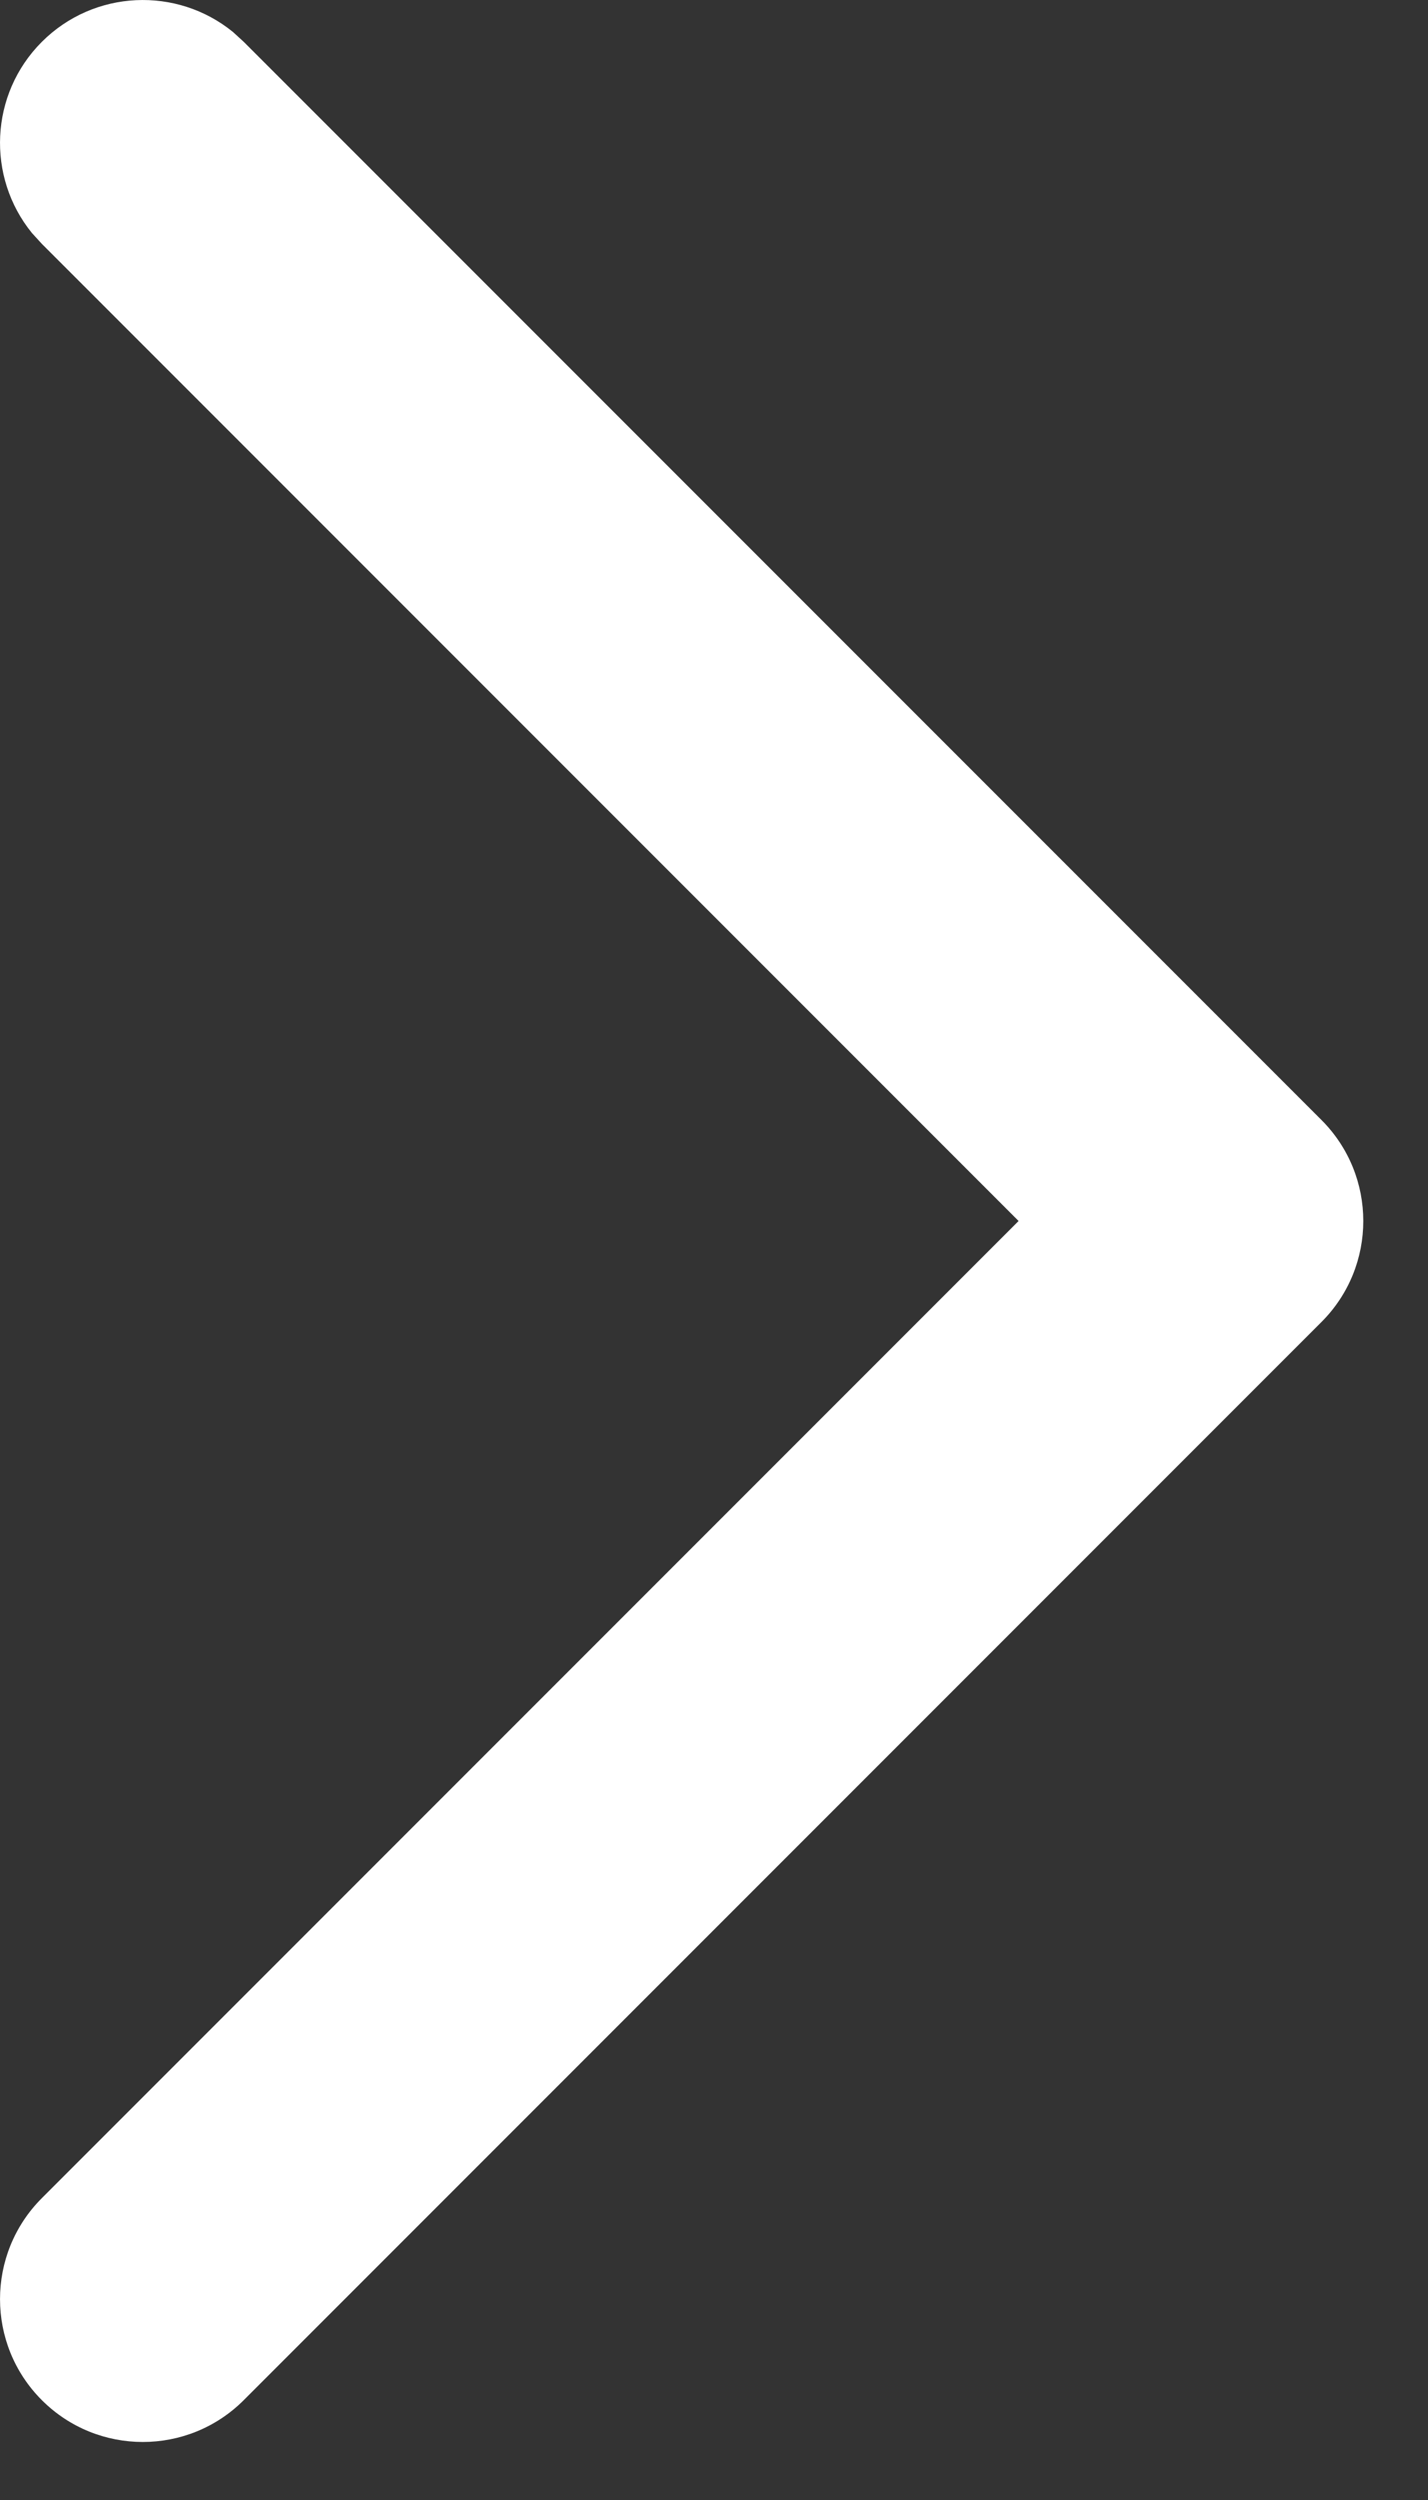
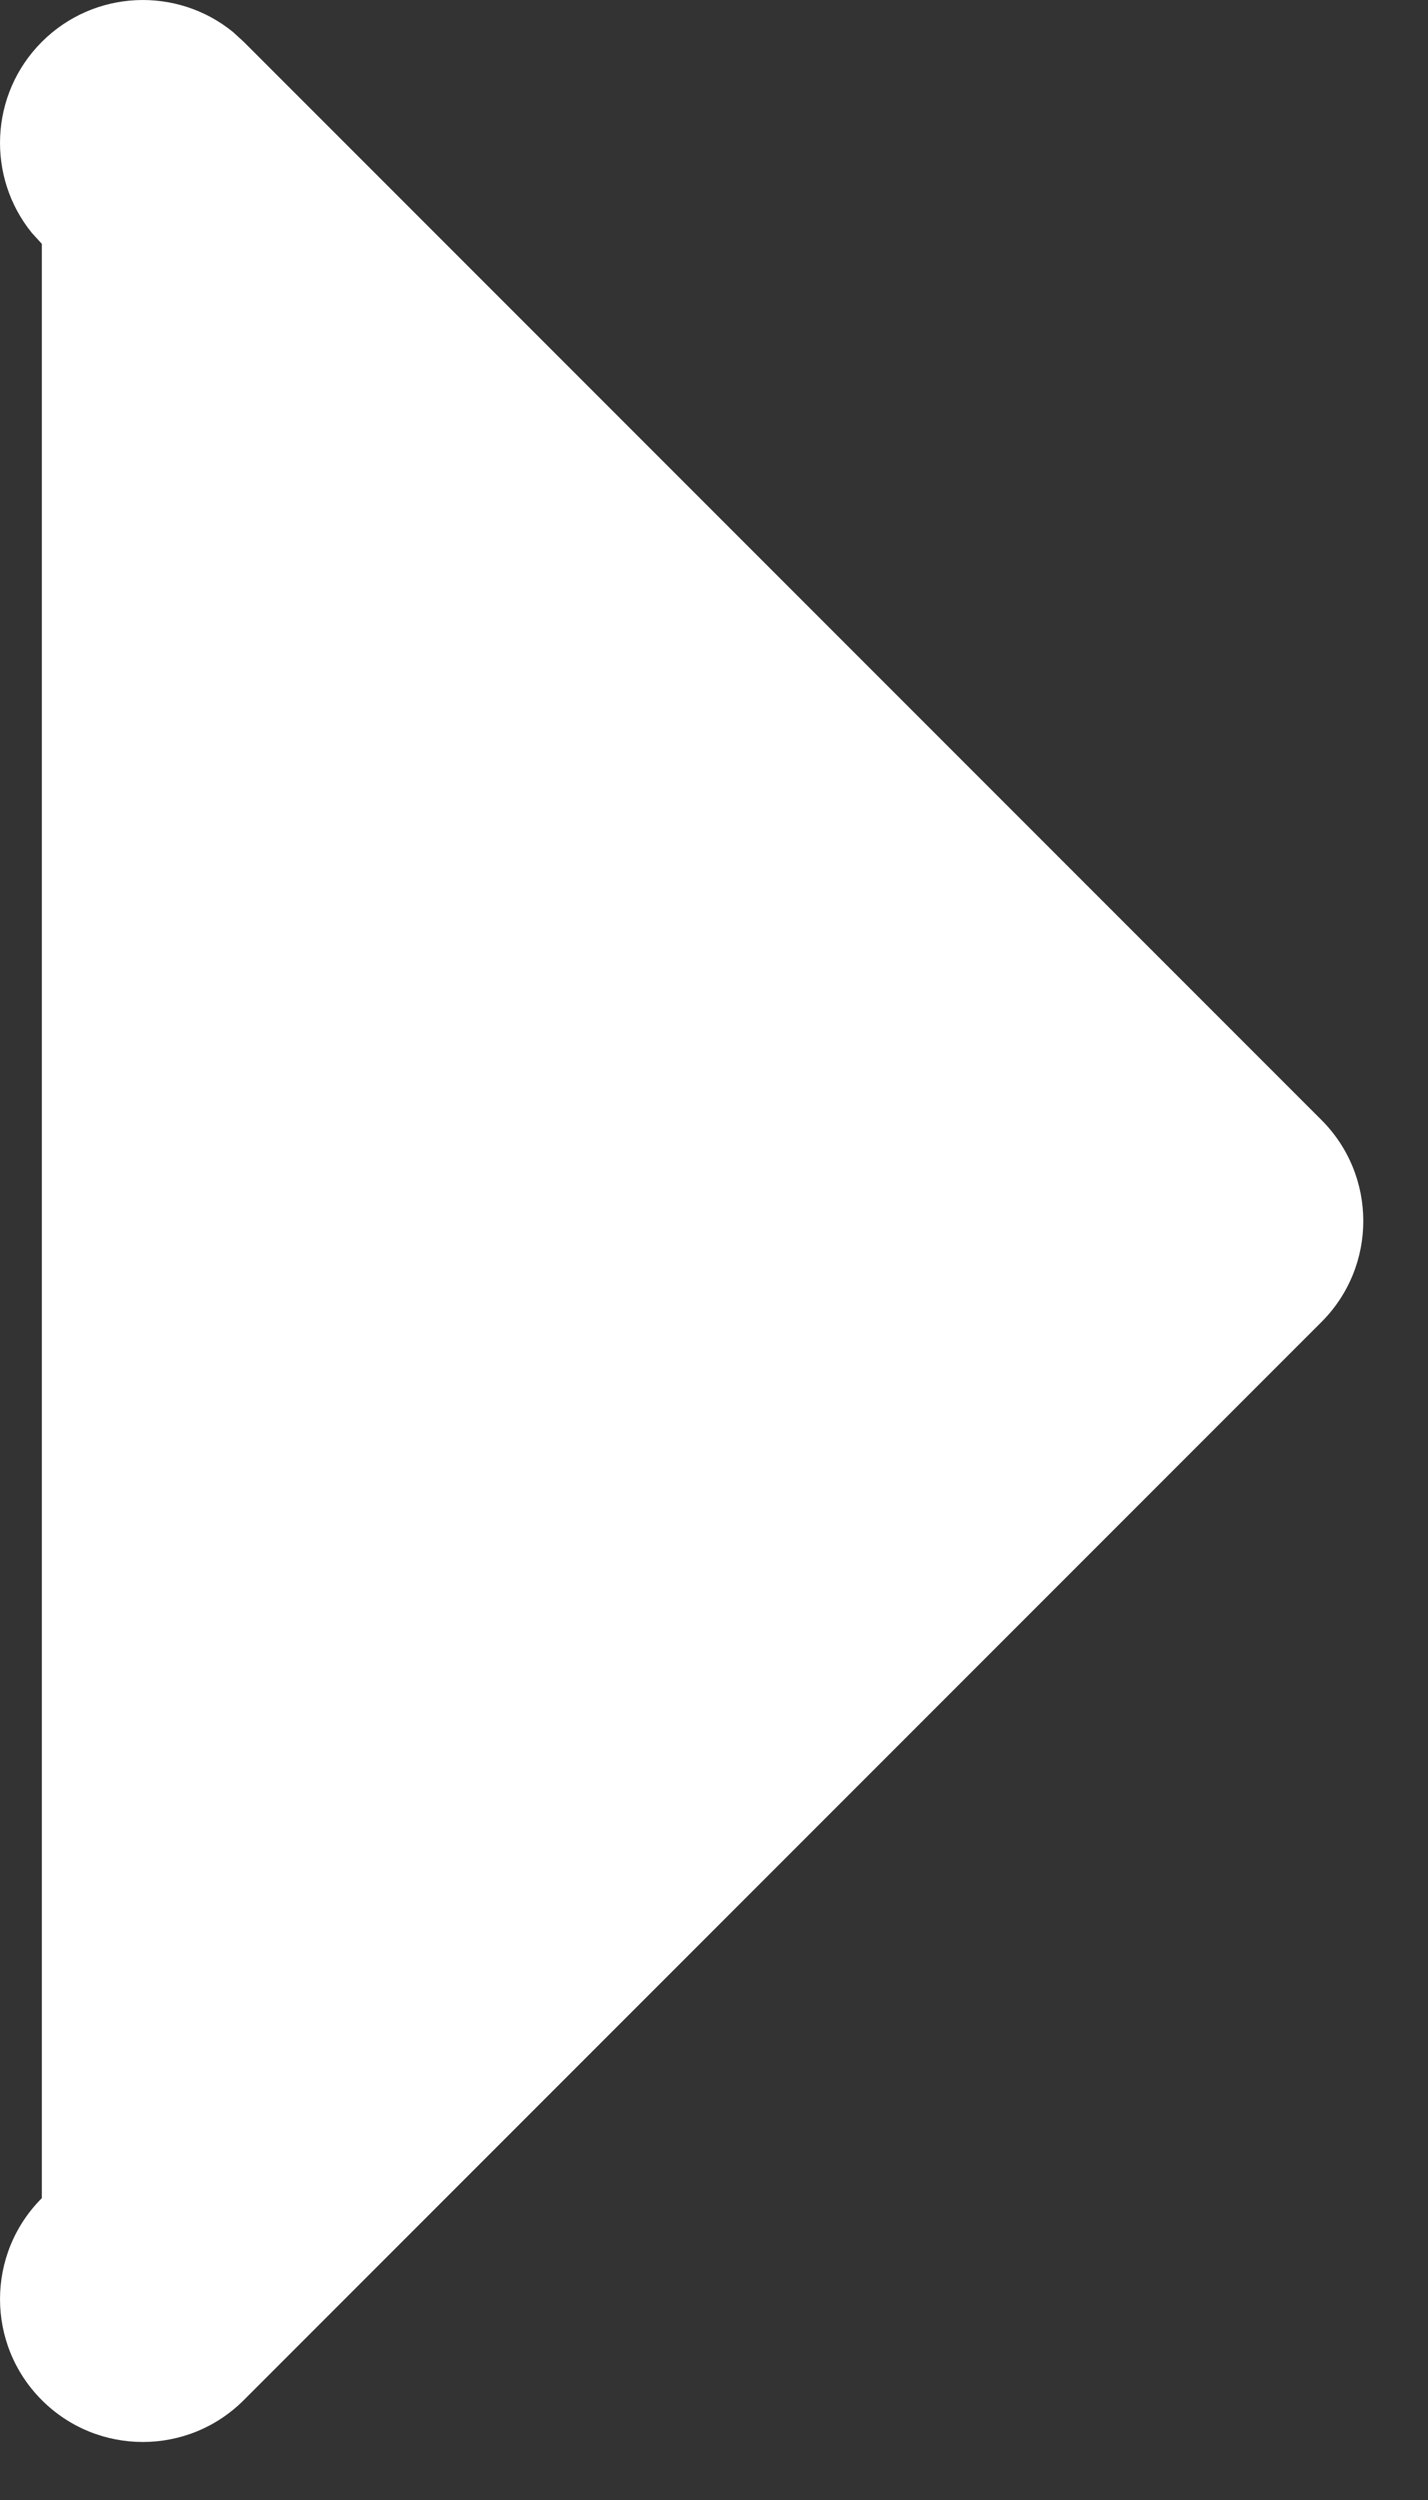
<svg xmlns="http://www.w3.org/2000/svg" width="20" height="35" viewBox="0 0 20 35" fill="none">
  <rect x="0" y="0" width="20" height="35" fill="#333333" stroke="none" />
-   <path d="M0.586 0.586C1.318 -0.146 2.477 -0.192 3.263 0.448L3.414 0.586L18.508 15.68C19.289 16.461 19.289 17.727 18.508 18.508L3.414 33.602C2.633 34.383 1.367 34.383 0.586 33.602C-0.195 32.821 -0.195 31.555 0.586 30.774L14.266 17.094L0.586 3.414L0.448 3.263C-0.192 2.477 -0.146 1.318 0.586 0.586Z" fill="white" />
+   <path d="M0.586 0.586C1.318 -0.146 2.477 -0.192 3.263 0.448L3.414 0.586L18.508 15.68C19.289 16.461 19.289 17.727 18.508 18.508L3.414 33.602C2.633 34.383 1.367 34.383 0.586 33.602C-0.195 32.821 -0.195 31.555 0.586 30.774L0.586 3.414L0.448 3.263C-0.192 2.477 -0.146 1.318 0.586 0.586Z" fill="white" />
</svg>